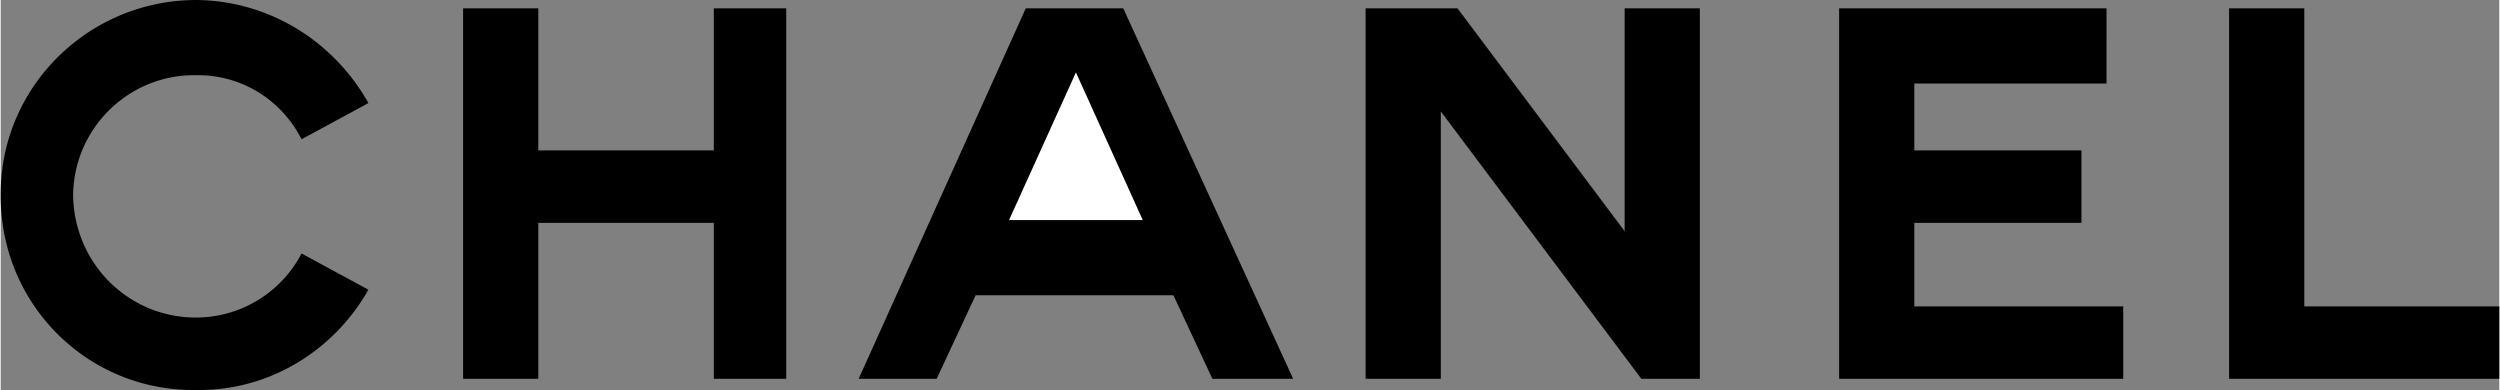
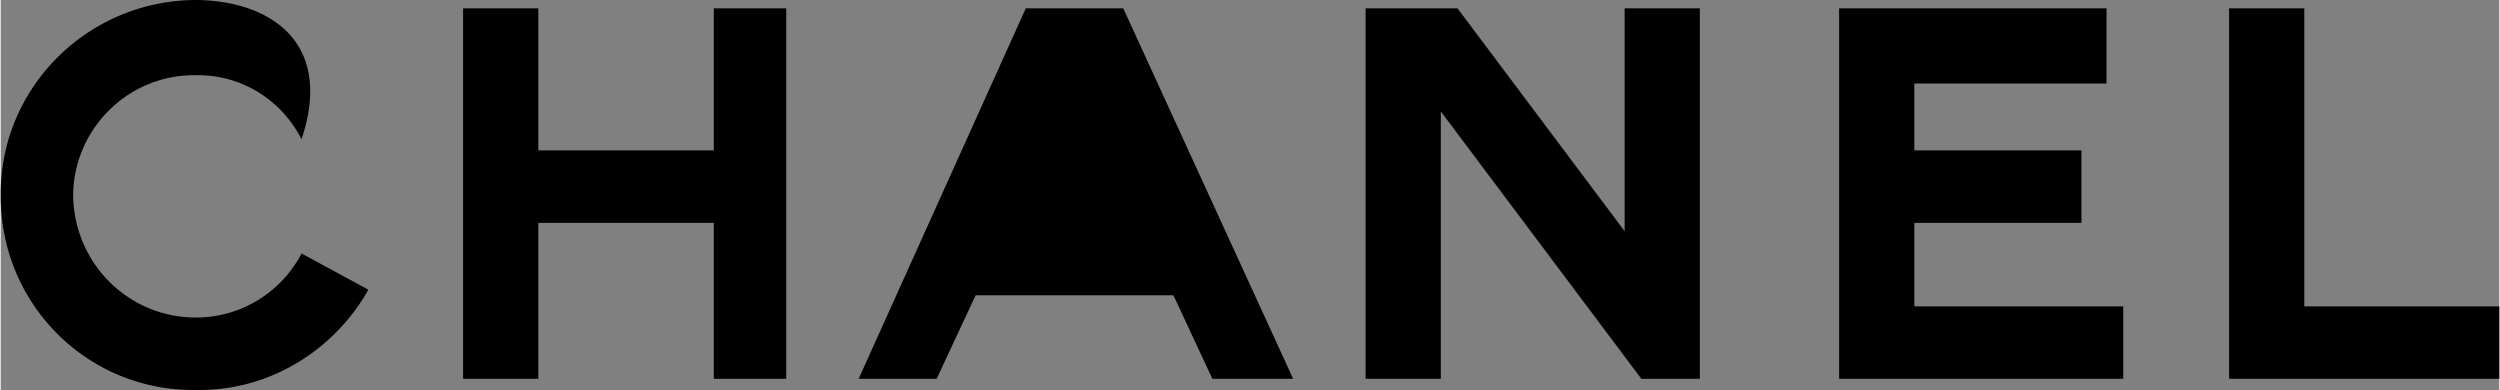
<svg xmlns="http://www.w3.org/2000/svg" width="2500" height="390" viewBox="0 0 215.28 33.603">
  <rect x="0" y="0" width="215.28" height="33.603" fill="#808080" stroke="none" />
-   <path d="M182.88 32.64V26.4h-18v-7.2h14.4v-6.24h-14.4V7.2h16.56V.72H158.4v31.92zM192 .72v31.92h23.28V26.4h-16.8V.72zM39.84.72v31.92h6.48V19.2h15.12v13.44h6.241V.72H61.44v12.24H46.32V.72zM104.4 32.64h6.96L96.72.72h-8.4l-14.4 31.92h6.721L84 25.44h17.041zM117.601.72v31.92h6.48V9.6l17.279 23.04h5.04V.72h-6.48v19.2L125.521.72zM25.92 21.84a10.265 10.265 0 0 1-9.12 5.52c-5.812-.005-10.502-4.694-10.56-10.56.058-5.703 4.748-10.393 10.56-10.32 3.949-.073 7.409 2.144 9.12 5.52l5.76-3.12C28.728 3.607 23.167.043 16.8 0 7.474.043-.065 7.582 0 16.8c-.066 9.381 7.473 16.919 16.8 16.8 6.384.119 11.958-3.464 14.88-8.64l-5.76-3.12z" />
-   <path fill="#fff" d="M98.4 18.96H86.88l5.761-12.72z" />
+   <path d="M182.88 32.64V26.4h-18v-7.2h14.4v-6.24h-14.4V7.2h16.56V.72H158.4v31.92zM192 .72v31.92h23.28V26.4h-16.8V.72zM39.84.72v31.92h6.48V19.2h15.12v13.44h6.241V.72H61.44v12.24H46.32V.72zM104.4 32.64h6.96L96.72.72h-8.4l-14.4 31.92h6.721L84 25.44h17.041zM117.601.72v31.92h6.48V9.6l17.279 23.04h5.04V.72h-6.48v19.2L125.521.72zM25.92 21.84a10.265 10.265 0 0 1-9.12 5.52c-5.812-.005-10.502-4.694-10.56-10.56.058-5.703 4.748-10.393 10.56-10.32 3.949-.073 7.409 2.144 9.12 5.52C28.728 3.607 23.167.043 16.8 0 7.474.043-.065 7.582 0 16.8c-.066 9.381 7.473 16.919 16.8 16.8 6.384.119 11.958-3.464 14.88-8.64l-5.76-3.12z" />
</svg>